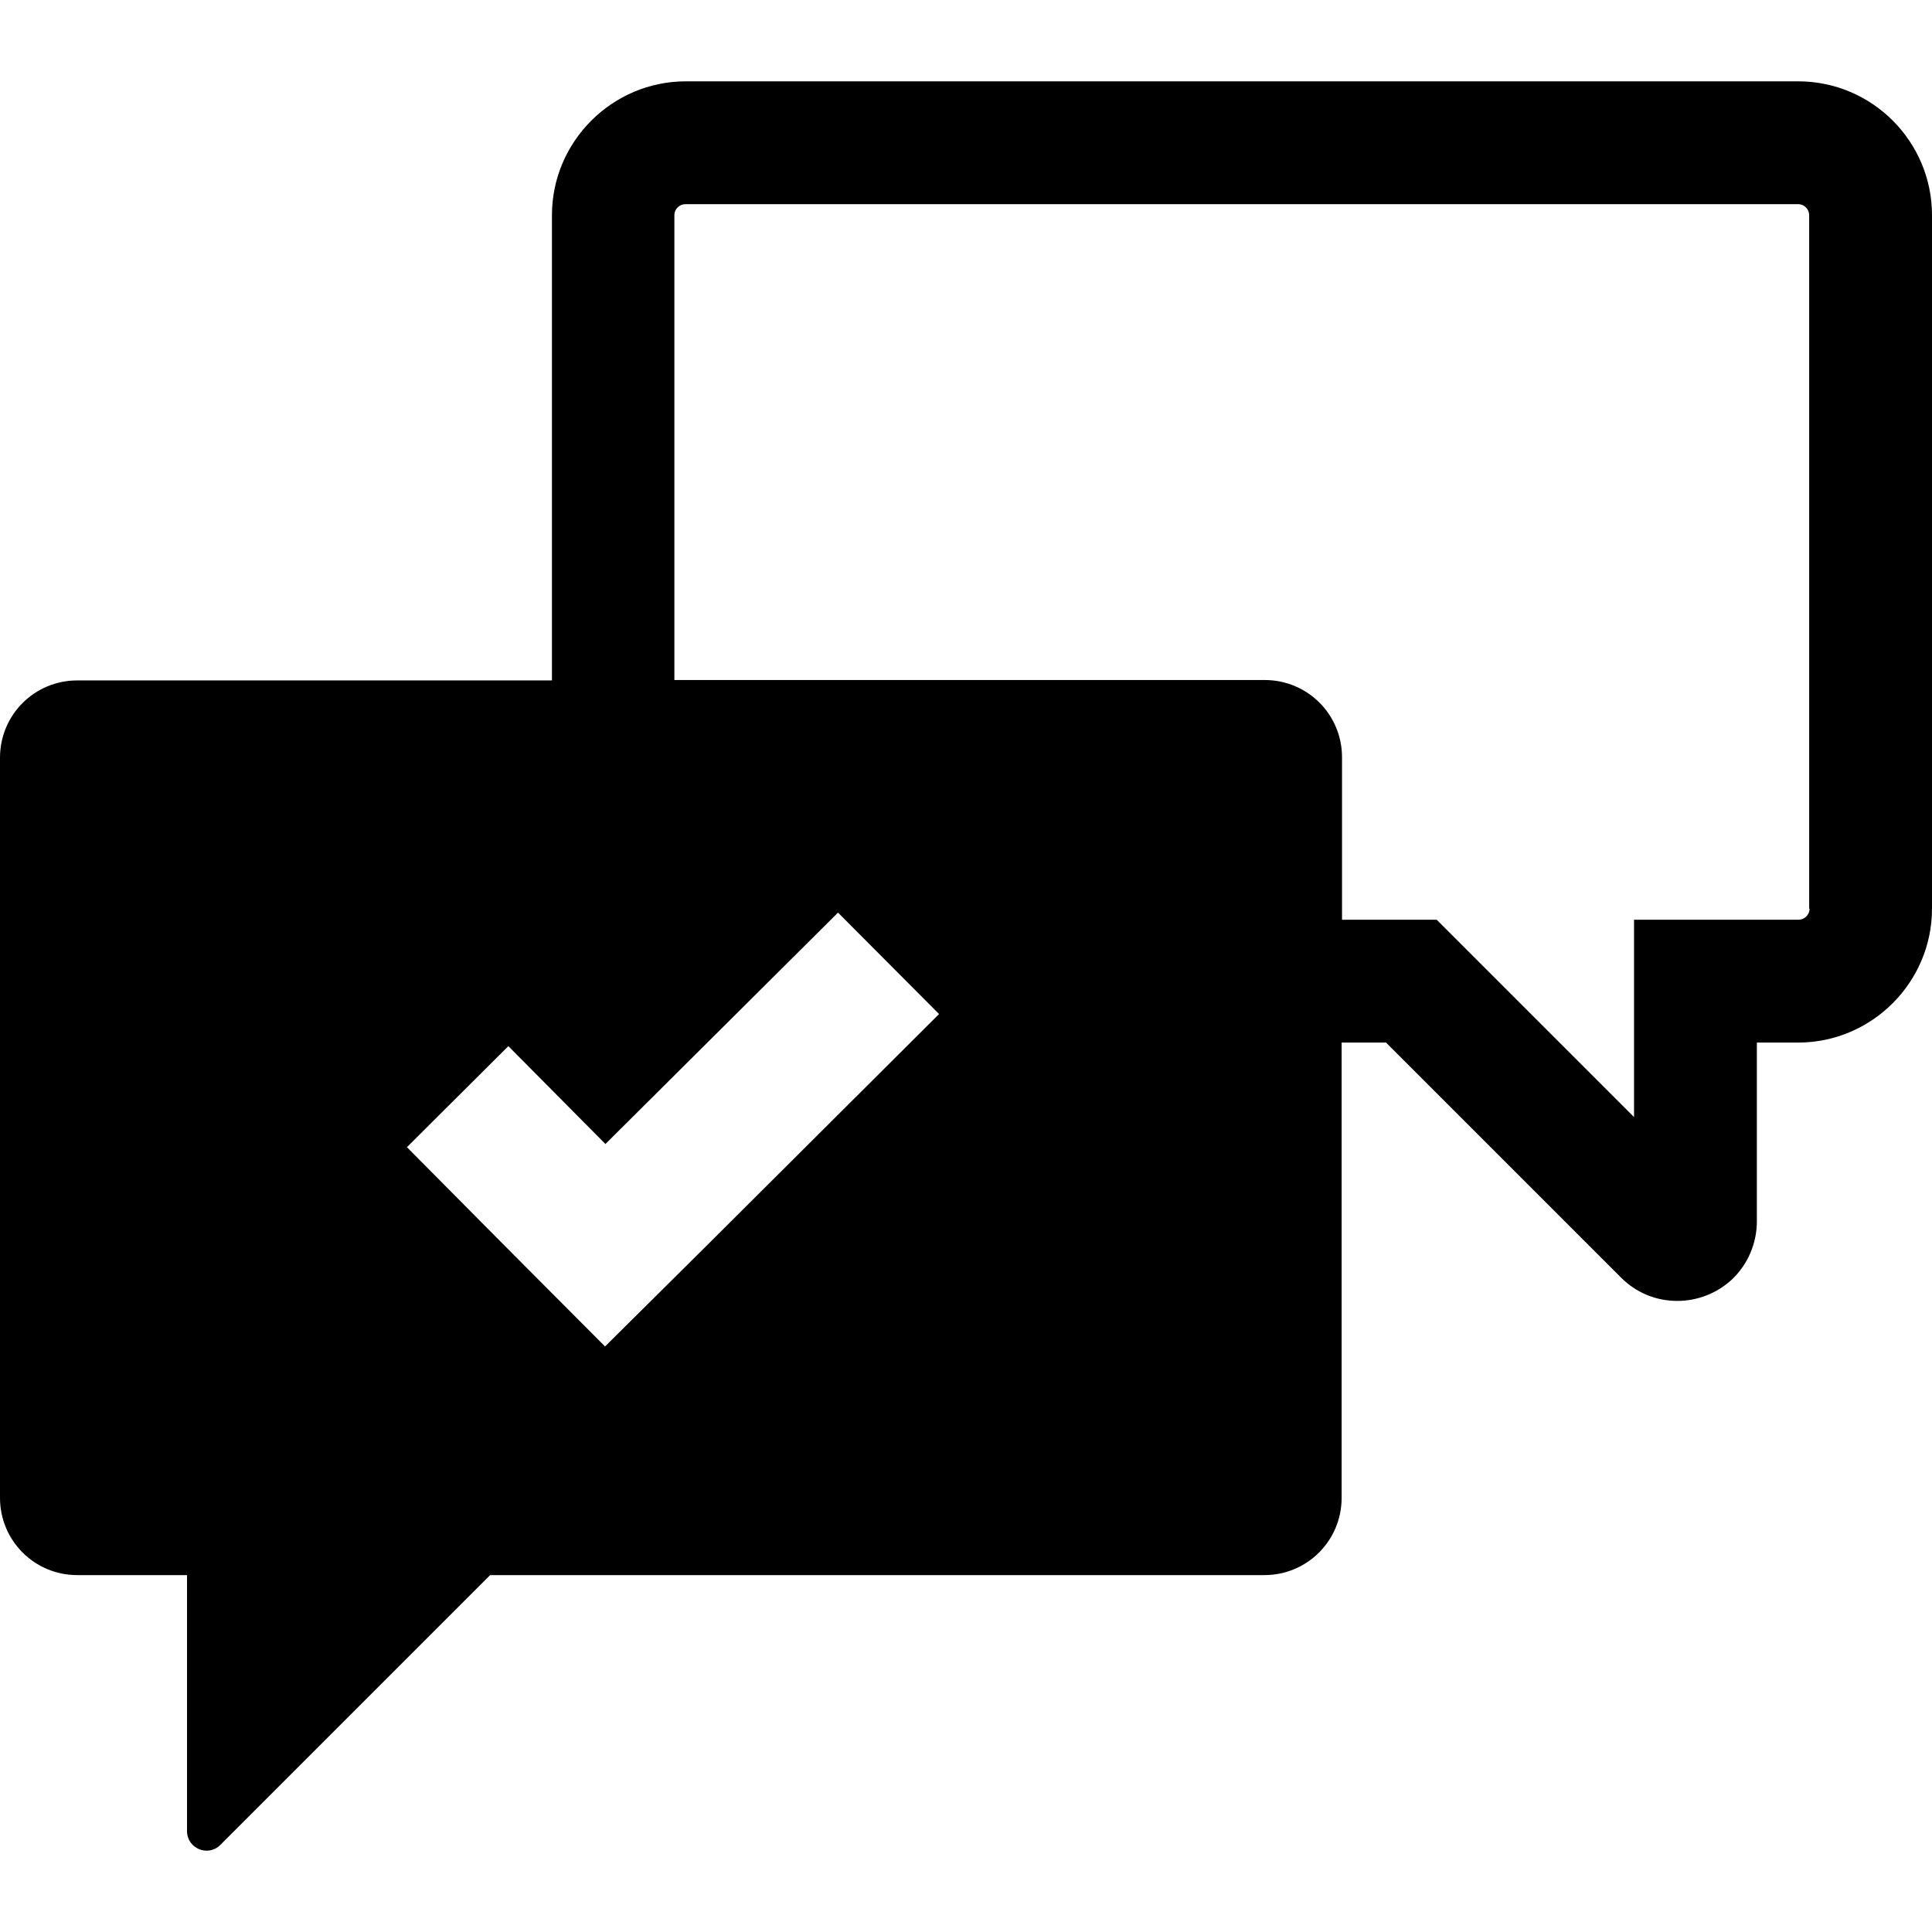
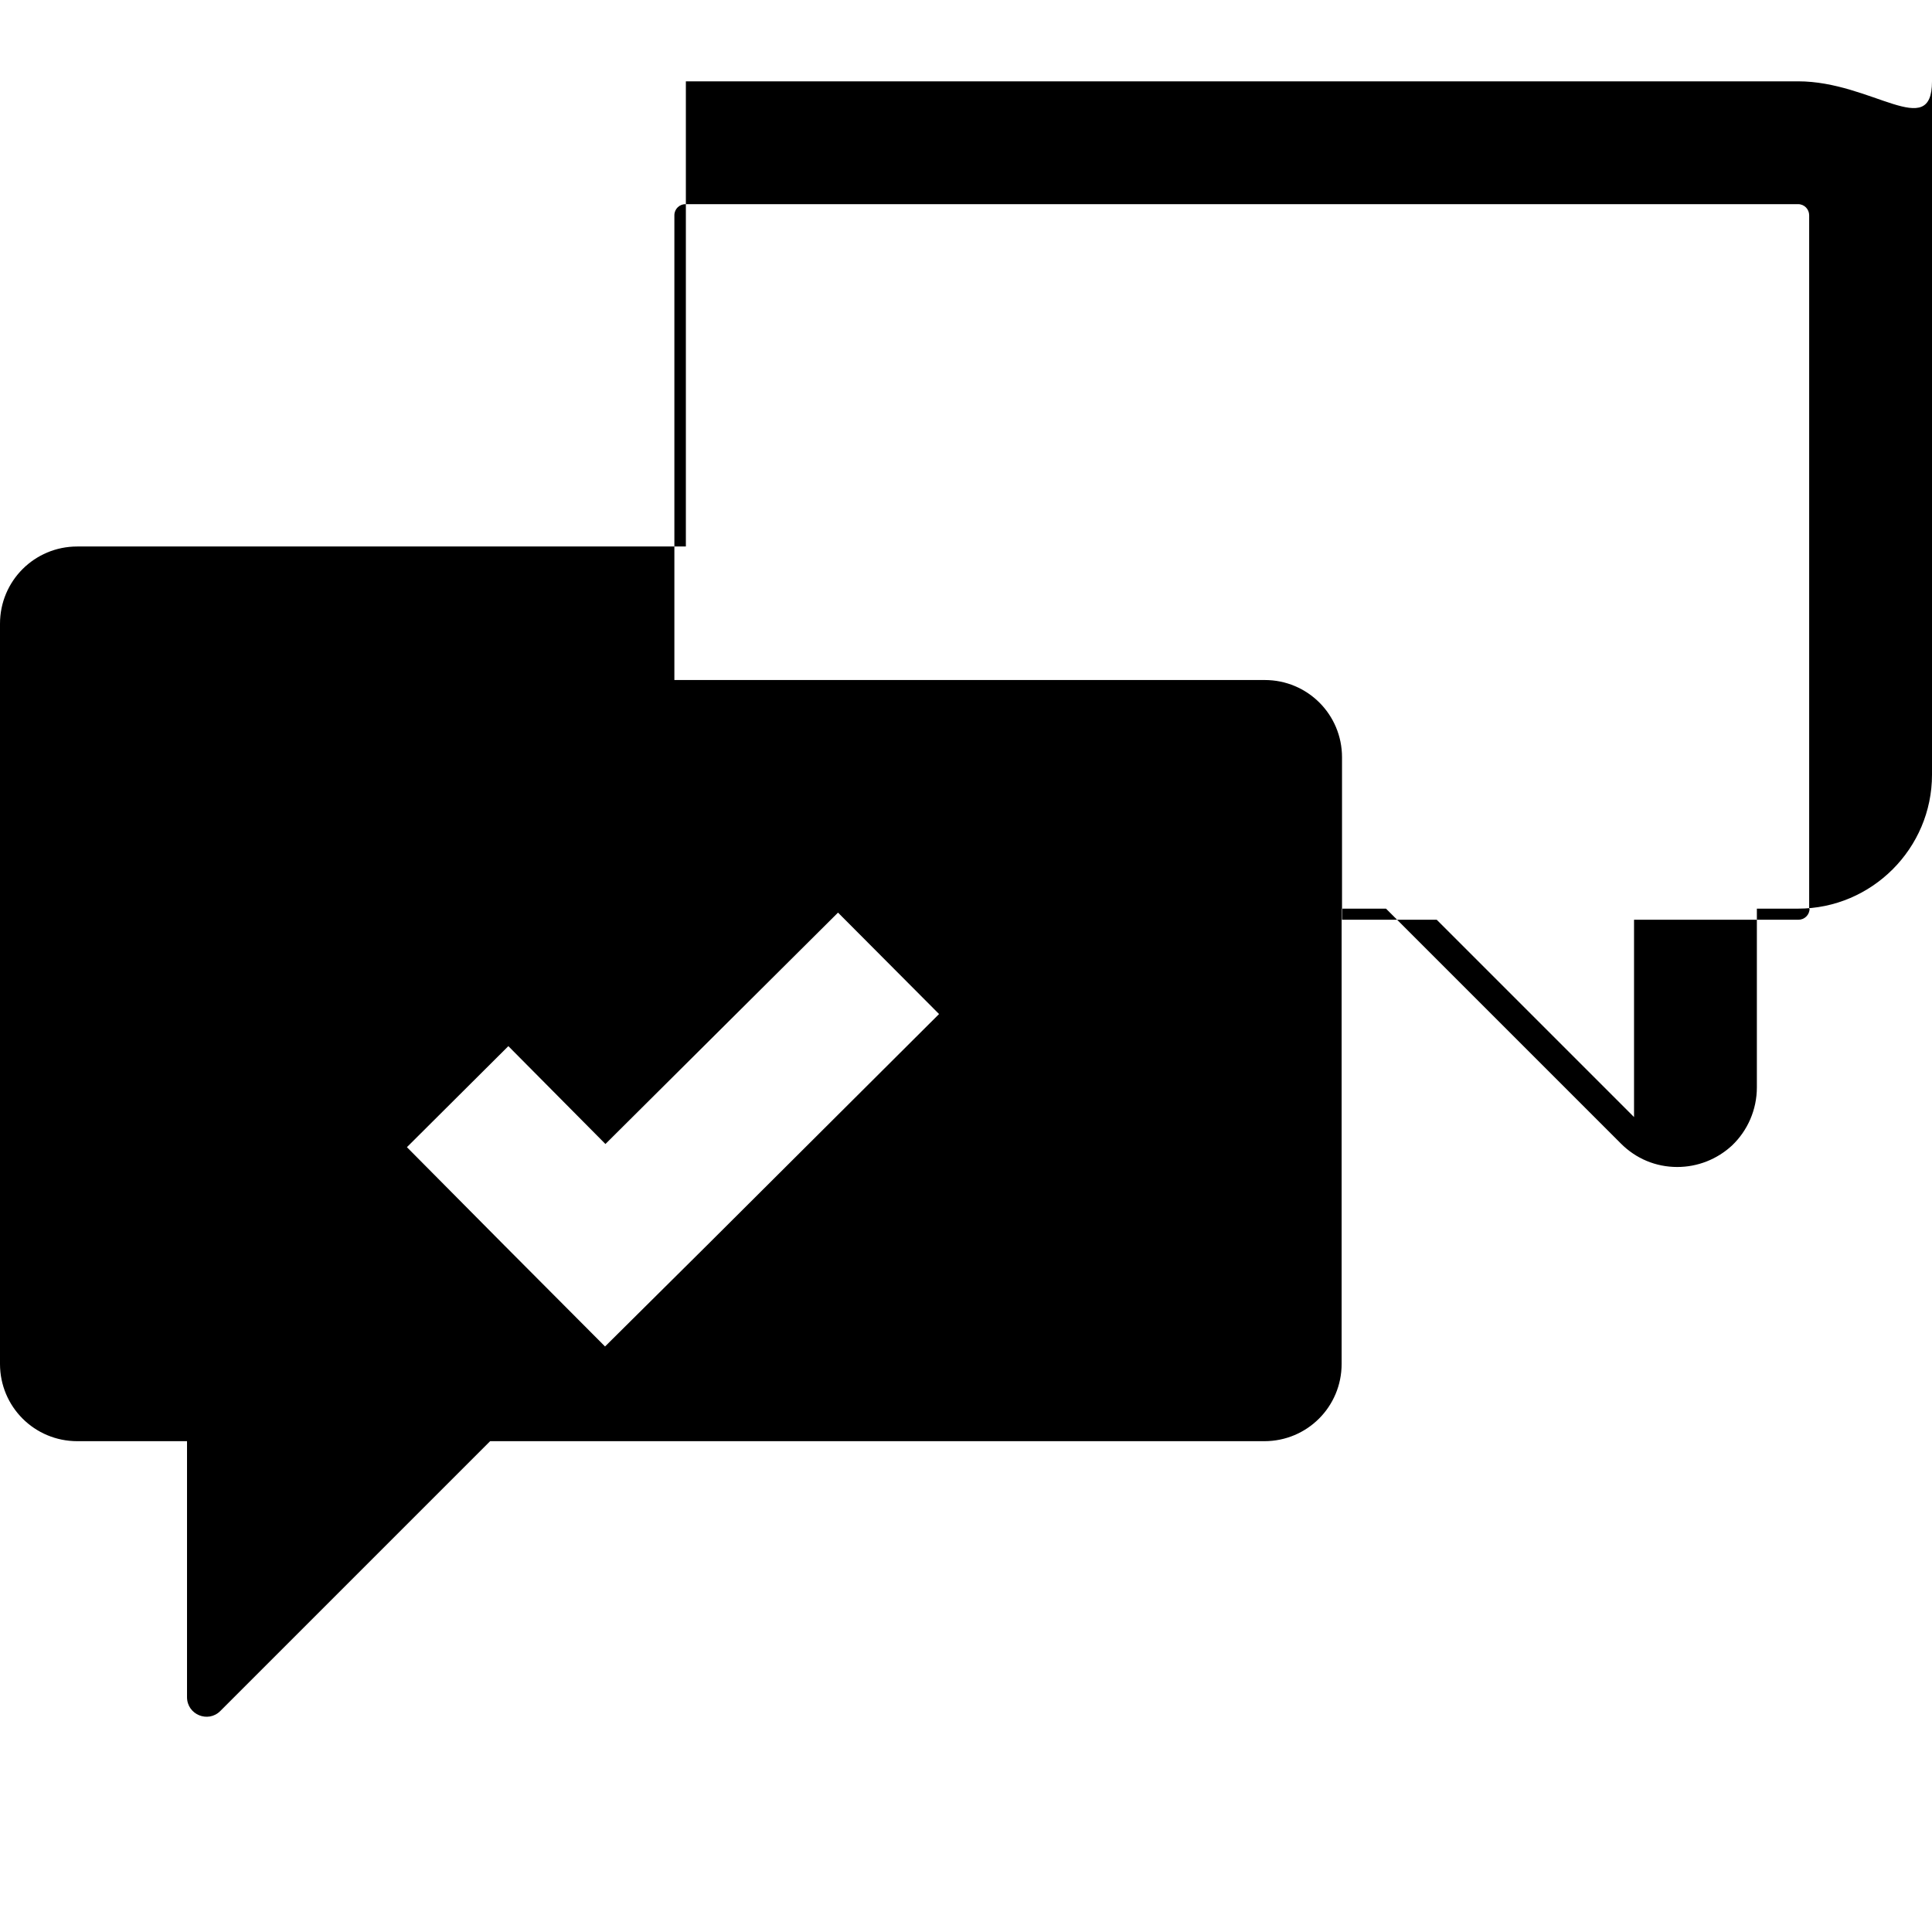
<svg xmlns="http://www.w3.org/2000/svg" fill="#000000" height="800px" width="800px" version="1.1" id="Capa_1" viewBox="0 0 487.6 487.6" xml:space="preserve">
  <g>
-     <path d="M453.8,20.525H173.1c-18.6,0-33.8,15.2-33.8,33.8v117.4H19.5c-10.8,0-19.5,8.7-19.5,19.5v186.8c0,10.8,8.7,19.5,19.5,19.5   h27.7v64.6c0,4.4,5.3,6.6,8.4,3.5l68.1-68.1h195.4c10.8,0,19.5-8.7,19.5-19.5v-114.9h11.2l59.3,59.3c3.8,3.8,8.8,5.9,14.2,5.9   c5.1,0,10-1.9,13.8-5.4c4-3.8,6.3-9.1,6.3-14.7v-45.1h10.4c18.6,0,33.8-15.2,33.8-33.8v-175   C487.6,35.725,472.5,20.525,453.8,20.525z M456.7,229.325c0,1.6-1.3,2.8-2.8,2.8h-41.5v49.8l-49.8-49.8h-23.9v-41   c0-10.8-8.7-19.5-19.5-19.5h-149v-117.3c0-1.6,1.3-2.8,2.8-2.8h280.8c1.6,0,2.8,1.3,2.8,2.8v175H456.7z M178.3,314.425l-25.6,25.4   l-25.5-25.6l-24.5-24.7l25.6-25.5l24.5,24.7l58.7-58.4l25.5,25.6L178.3,314.425z" />
+     <path d="M453.8,20.525H173.1v117.4H19.5c-10.8,0-19.5,8.7-19.5,19.5v186.8c0,10.8,8.7,19.5,19.5,19.5   h27.7v64.6c0,4.4,5.3,6.6,8.4,3.5l68.1-68.1h195.4c10.8,0,19.5-8.7,19.5-19.5v-114.9h11.2l59.3,59.3c3.8,3.8,8.8,5.9,14.2,5.9   c5.1,0,10-1.9,13.8-5.4c4-3.8,6.3-9.1,6.3-14.7v-45.1h10.4c18.6,0,33.8-15.2,33.8-33.8v-175   C487.6,35.725,472.5,20.525,453.8,20.525z M456.7,229.325c0,1.6-1.3,2.8-2.8,2.8h-41.5v49.8l-49.8-49.8h-23.9v-41   c0-10.8-8.7-19.5-19.5-19.5h-149v-117.3c0-1.6,1.3-2.8,2.8-2.8h280.8c1.6,0,2.8,1.3,2.8,2.8v175H456.7z M178.3,314.425l-25.6,25.4   l-25.5-25.6l-24.5-24.7l25.6-25.5l24.5,24.7l58.7-58.4l25.5,25.6L178.3,314.425z" />
  </g>
</svg>